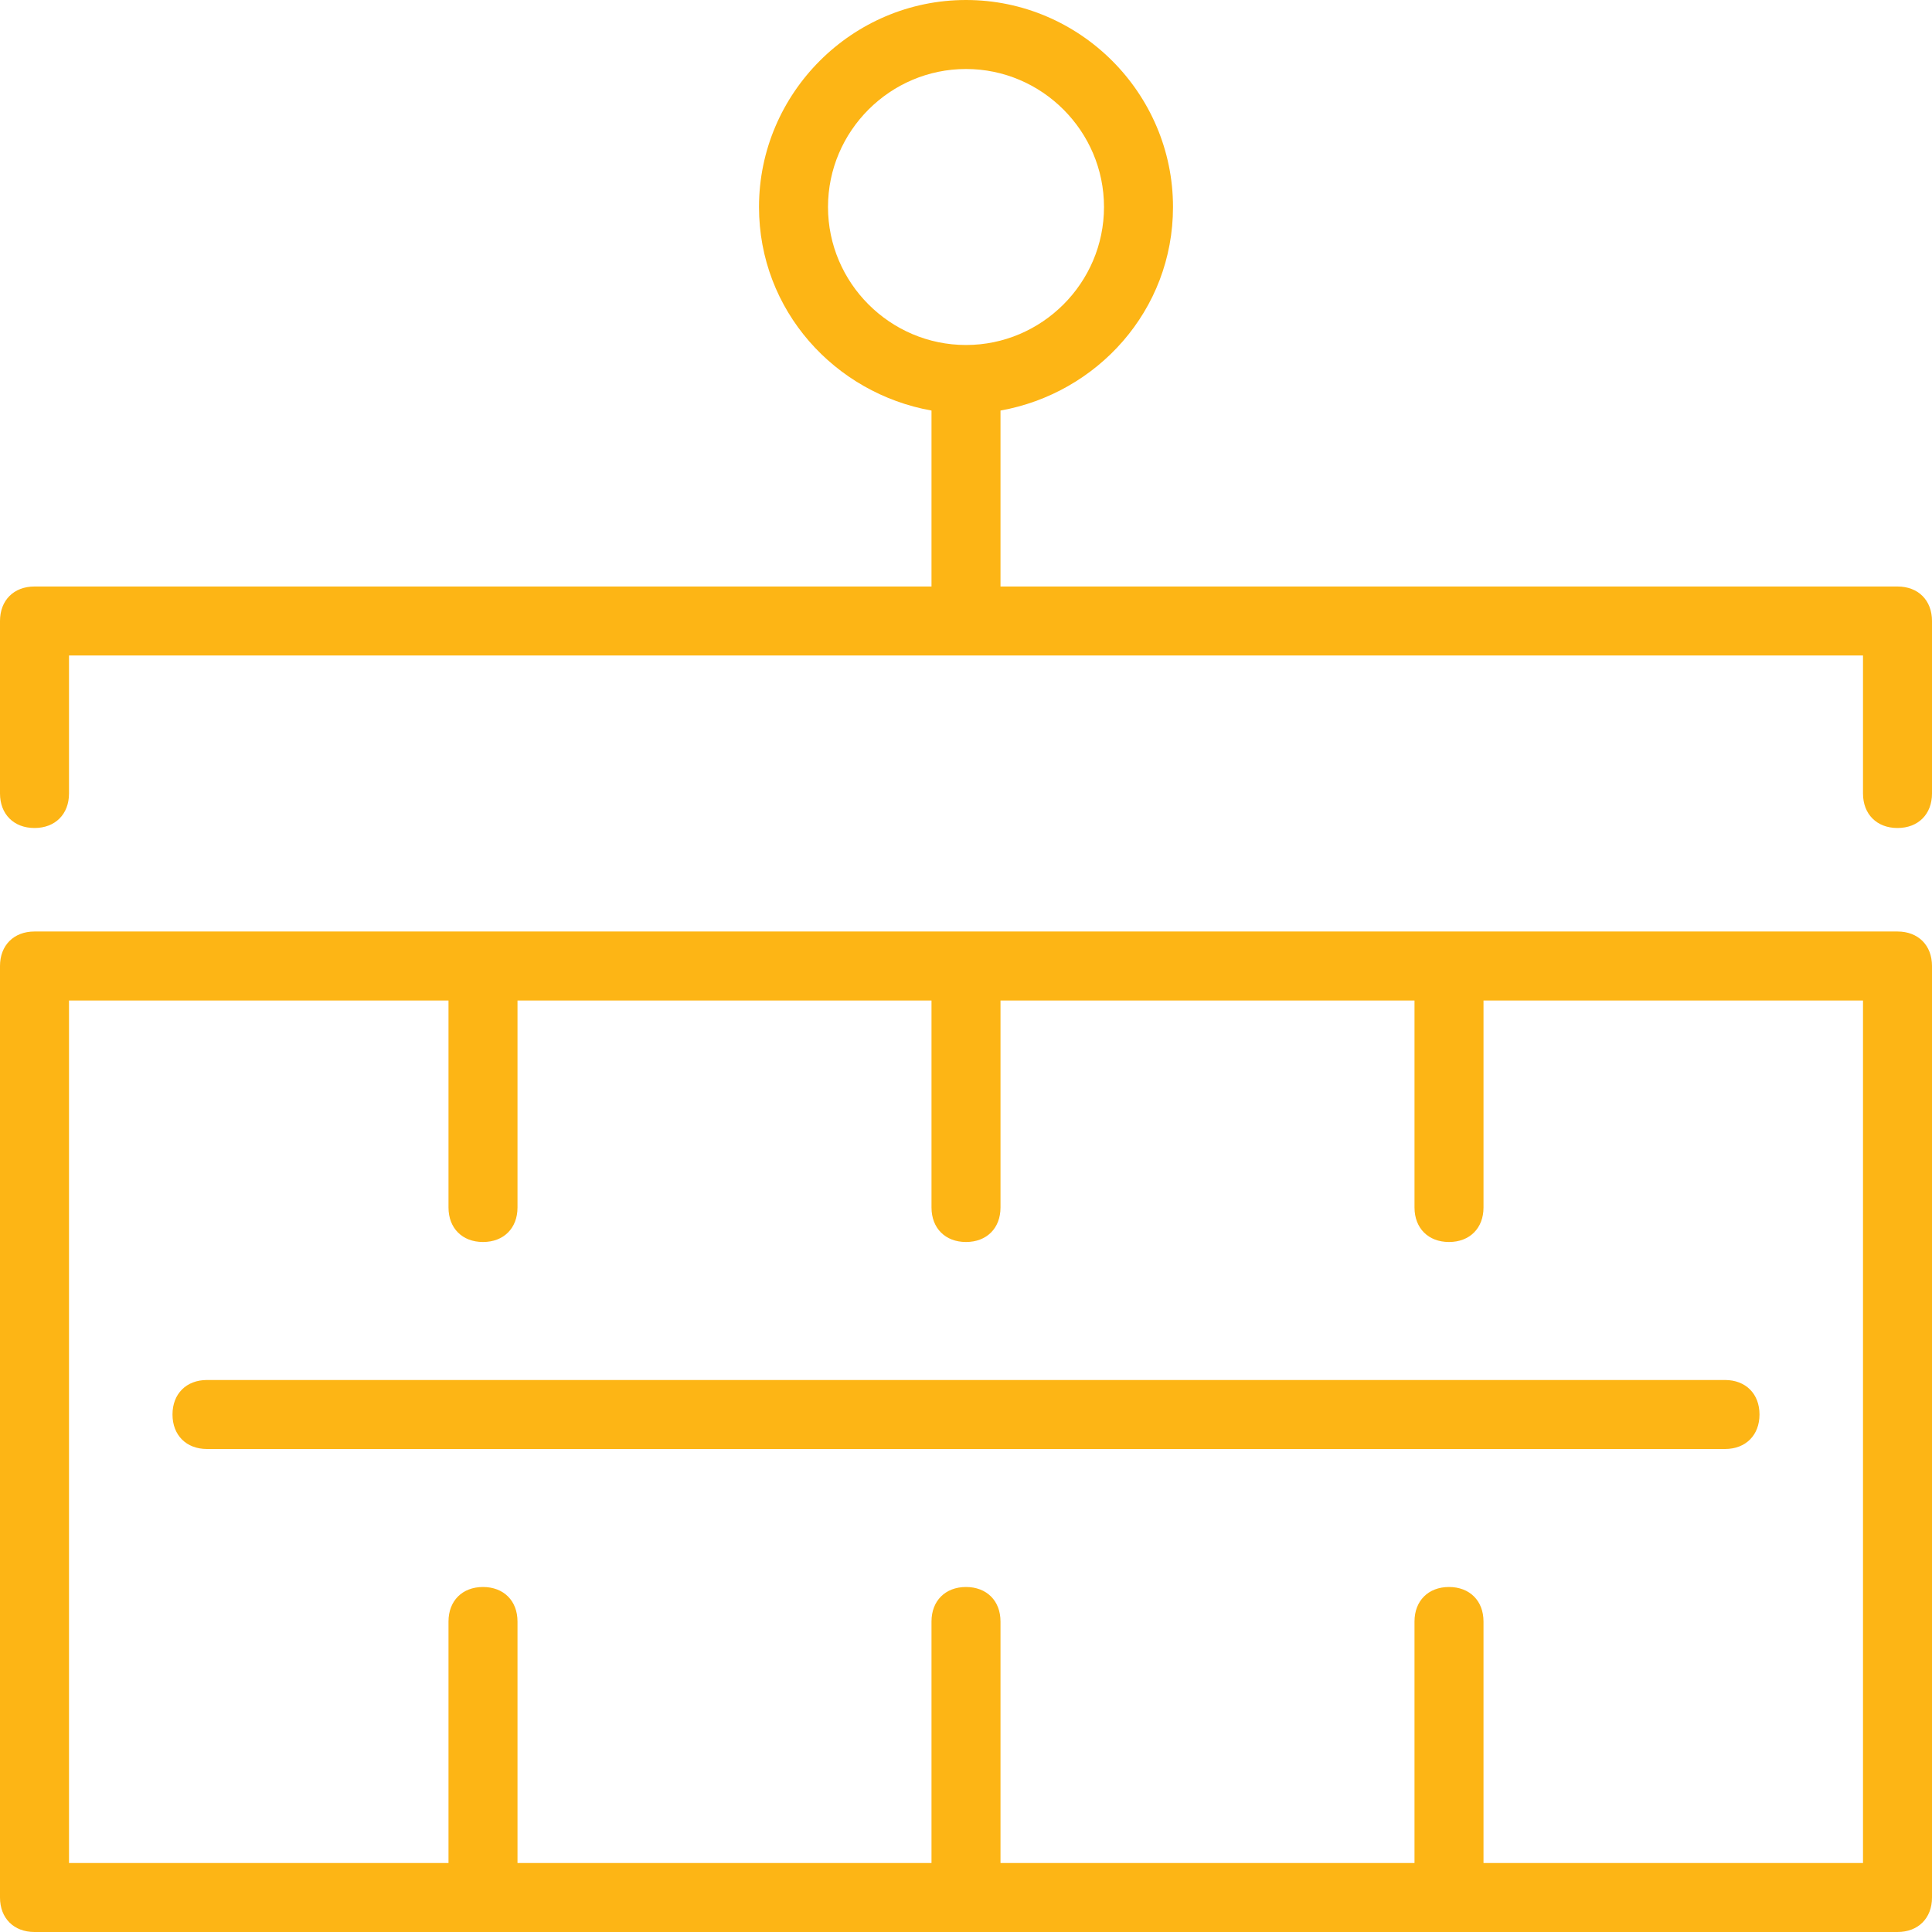
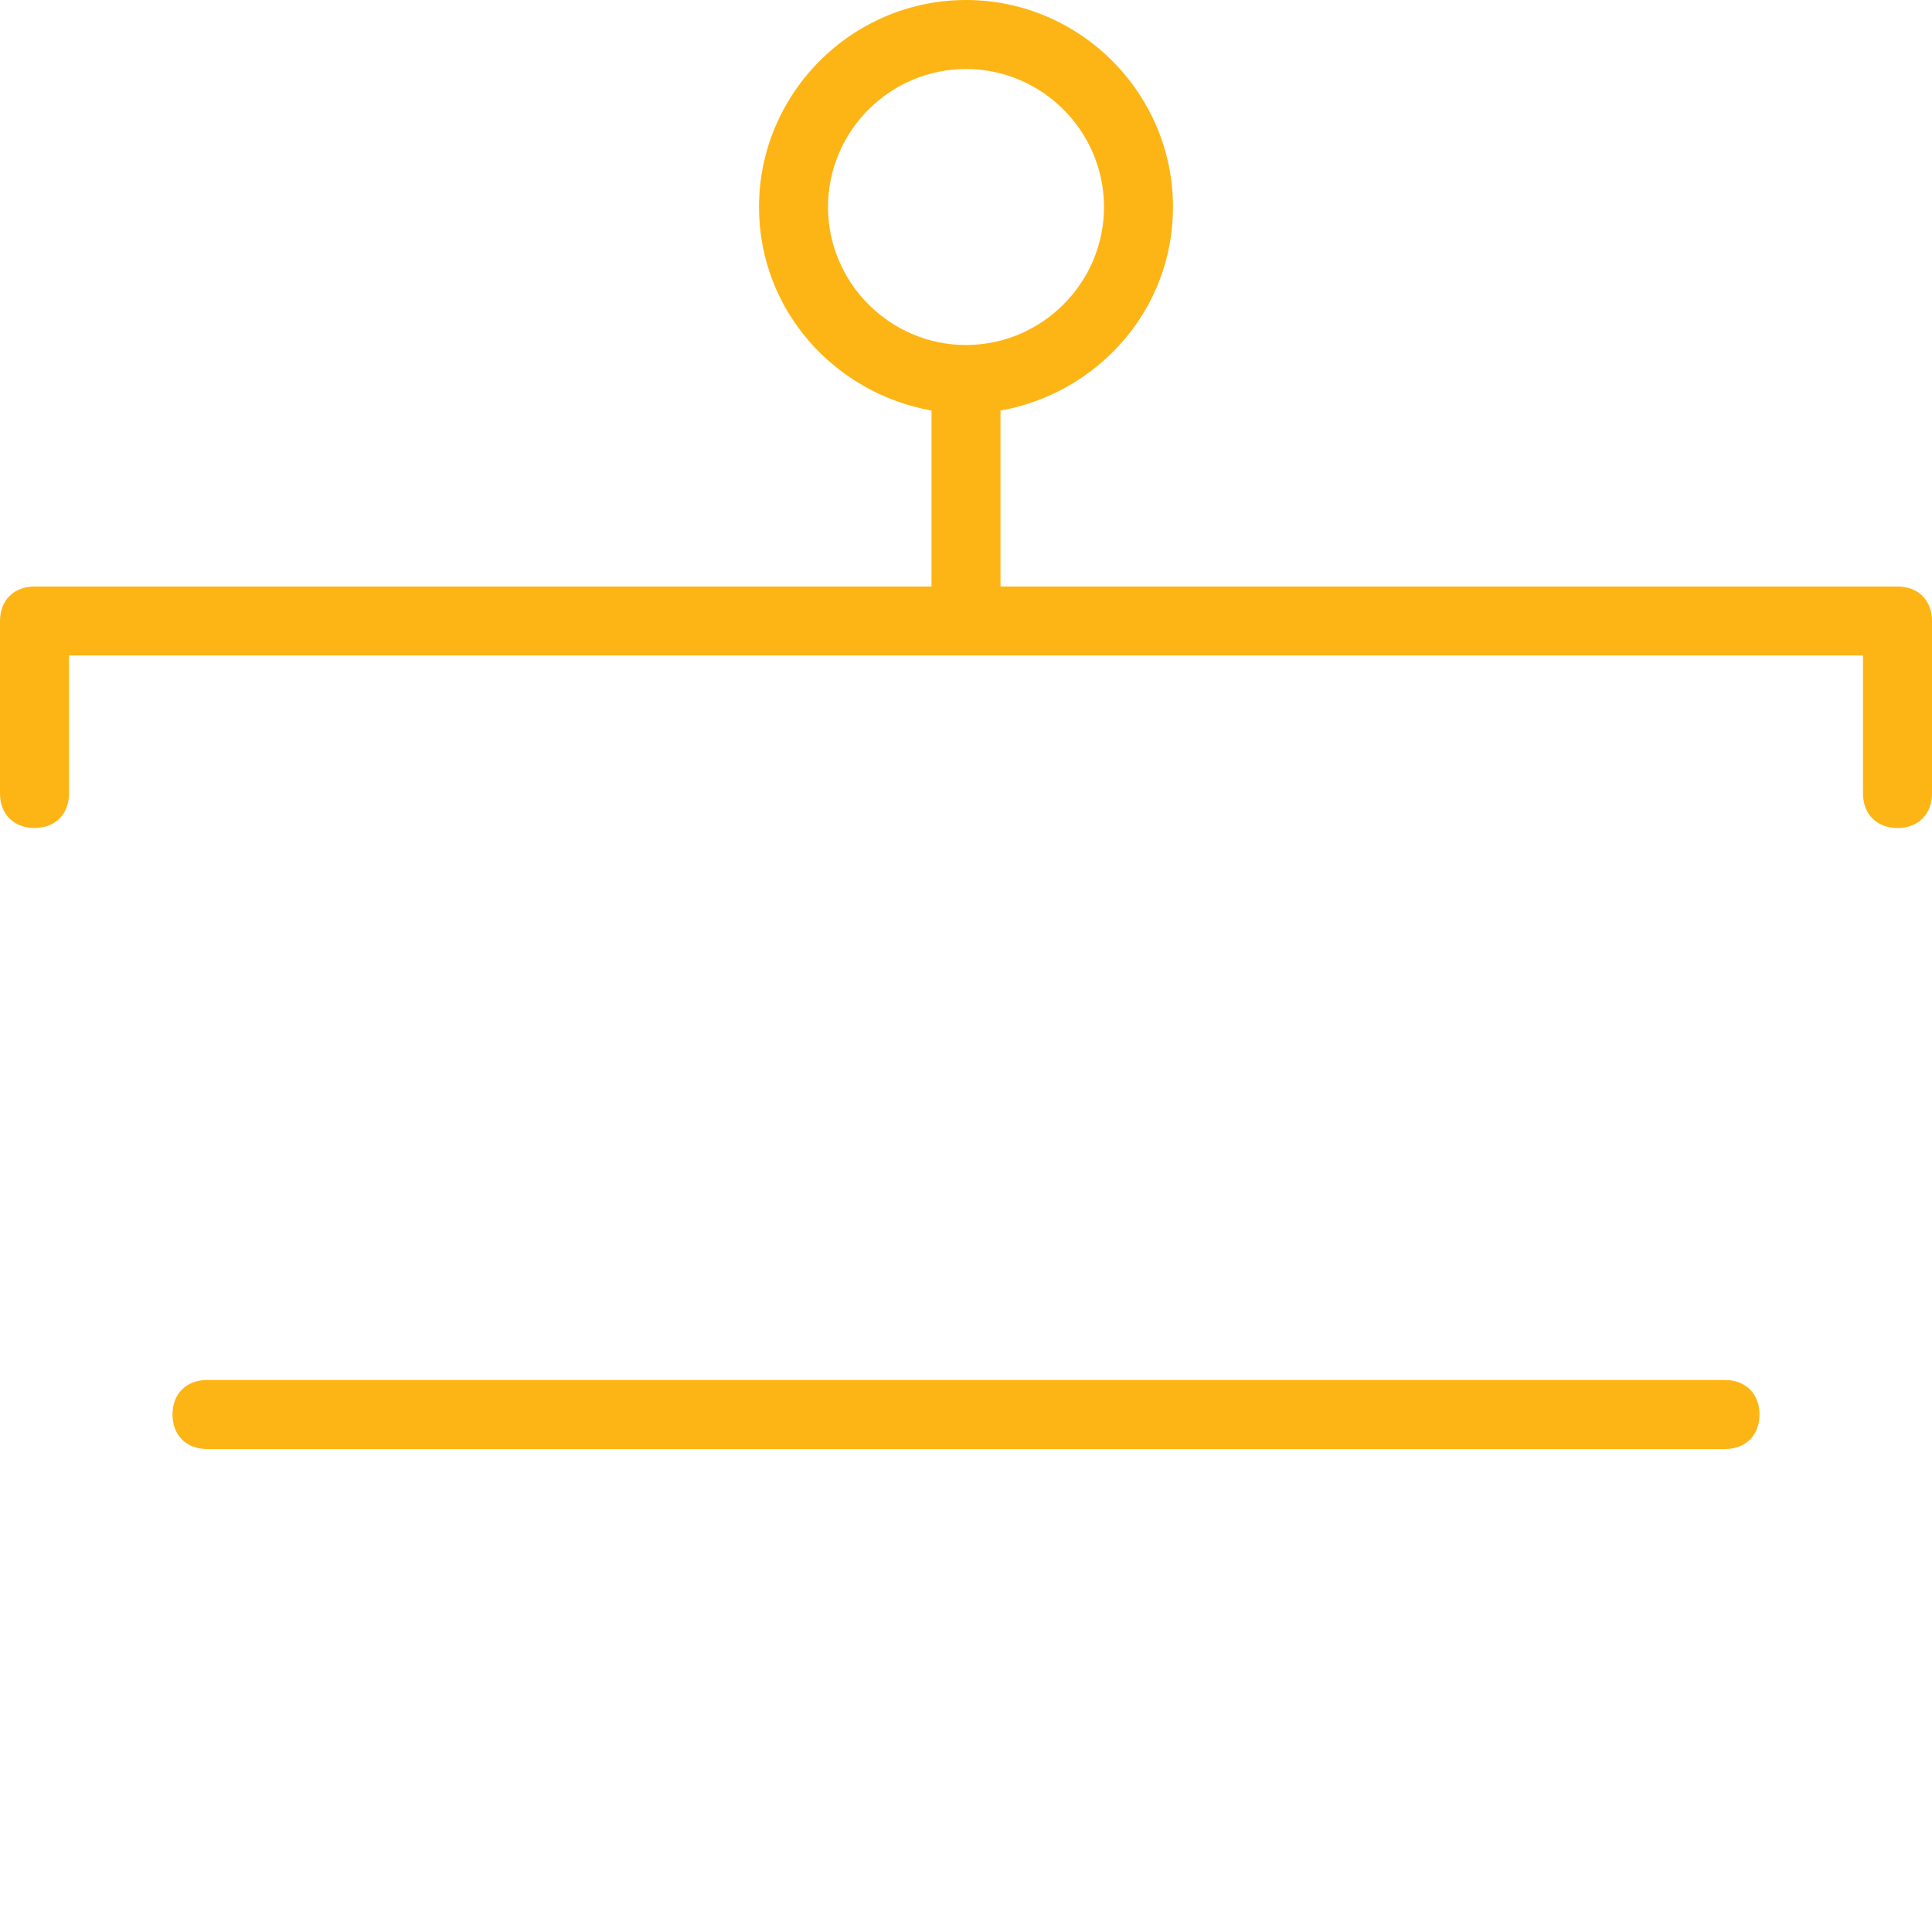
<svg xmlns="http://www.w3.org/2000/svg" version="1.1" id="Layer_1" x="0px" y="0px" viewBox="0 0 56 56" style="enable-background:new 0 0 56 56;" xml:space="preserve">
  <style type="text/css">
	.st0{fill:#FDB515;}
</style>
  <g>
-     <path class="st0" d="M55,27H1c-0.6,0-1,0.4-1,1v27c0,0.6,0.4,1,1,1h54c0.6,0,1-0.4,1-1V28C56,27.4,55.6,27,55,27z M54,54H43v-7   c0-0.6-0.4-1-1-1s-1,0.4-1,1v7H29v-7c0-0.6-0.4-1-1-1s-1,0.4-1,1v7H15v-7c0-0.6-0.4-1-1-1s-1,0.4-1,1v7H2V29h11v6c0,0.6,0.4,1,1,1   s1-0.4,1-1v-6h12v6c0,0.6,0.4,1,1,1s1-0.4,1-1v-6h12v6c0,0.6,0.4,1,1,1s1-0.4,1-1v-6h11V54z" />
    <path class="st0" d="M55,17H29v-5.1c2.8-0.5,5-2.9,5-5.9c0-3.3-2.7-6-6-6s-6,2.7-6,6c0,3,2.2,5.4,5,5.9V17H1c-0.6,0-1,0.4-1,1v5   c0,0.6,0.4,1,1,1s1-0.4,1-1v-4h52v4c0,0.6,0.4,1,1,1s1-0.4,1-1v-5C56,17.4,55.6,17,55,17z M24,6c0-2.2,1.8-4,4-4s4,1.8,4,4   s-1.8,4-4,4S24,8.2,24,6z" />
    <path class="st0" d="M6,40c-0.6,0-1,0.4-1,1s0.4,1,1,1h44c0.6,0,1-0.4,1-1s-0.4-1-1-1H6z" />
  </g>
</svg>